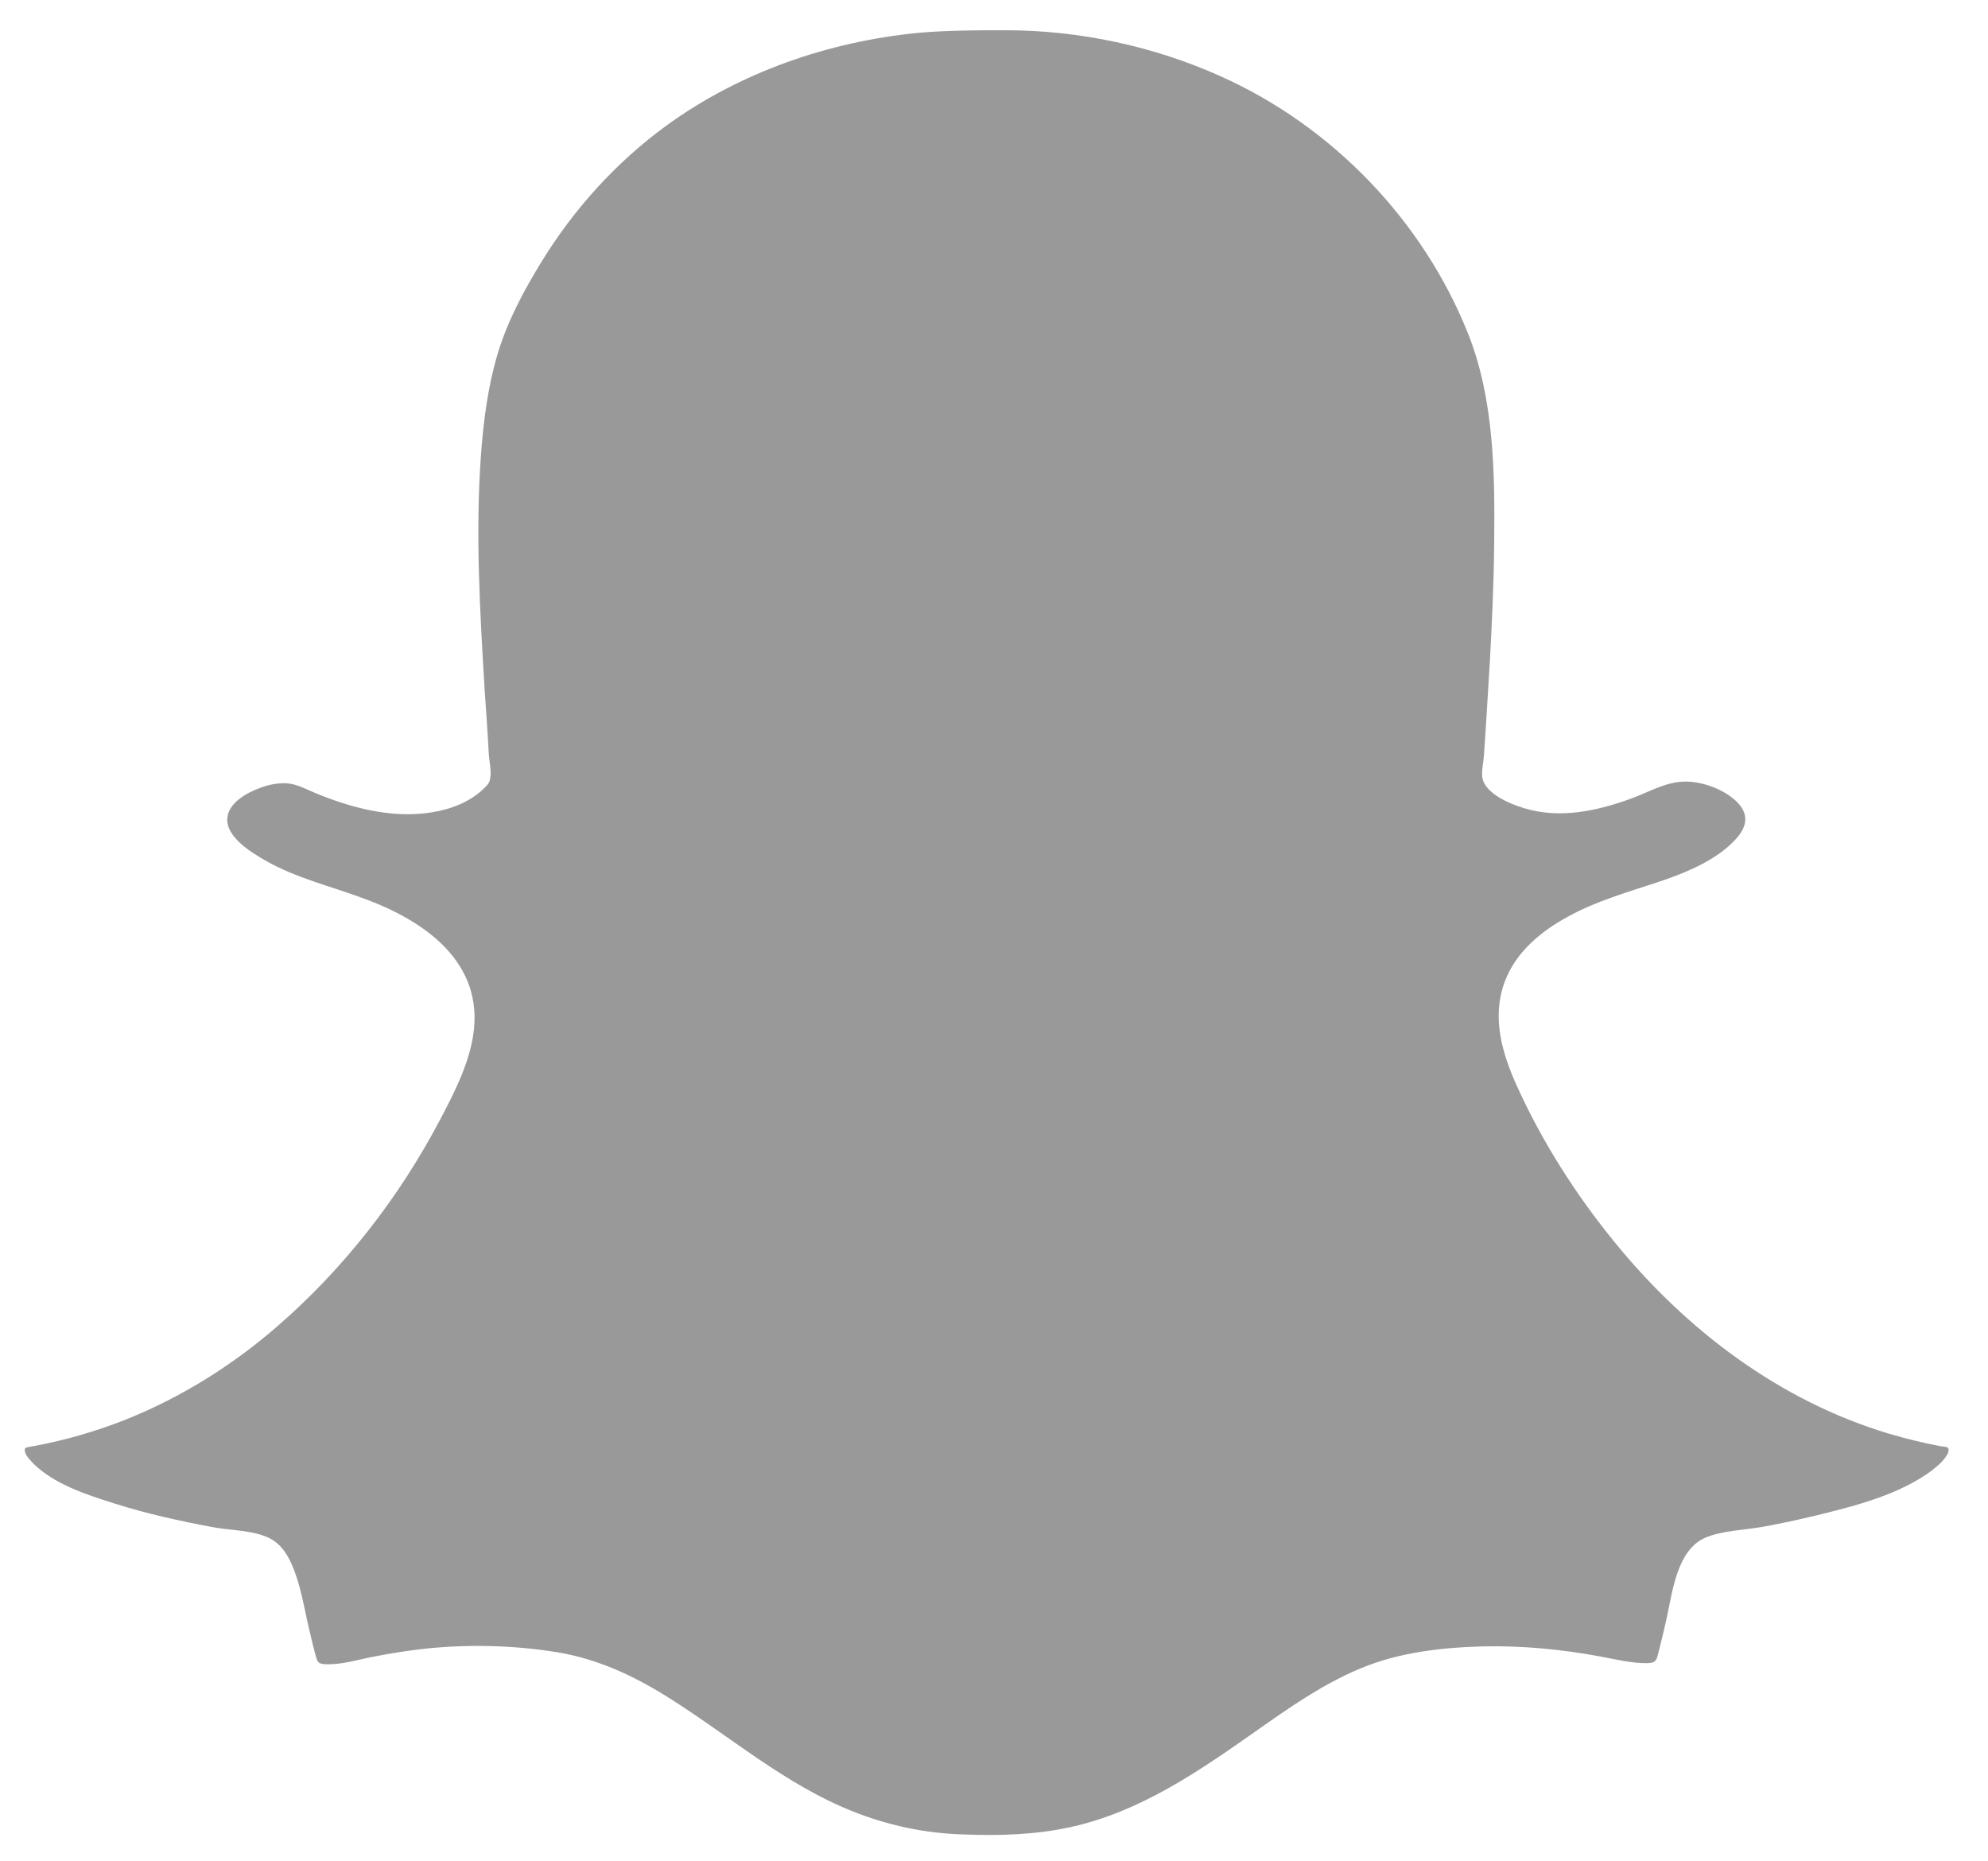
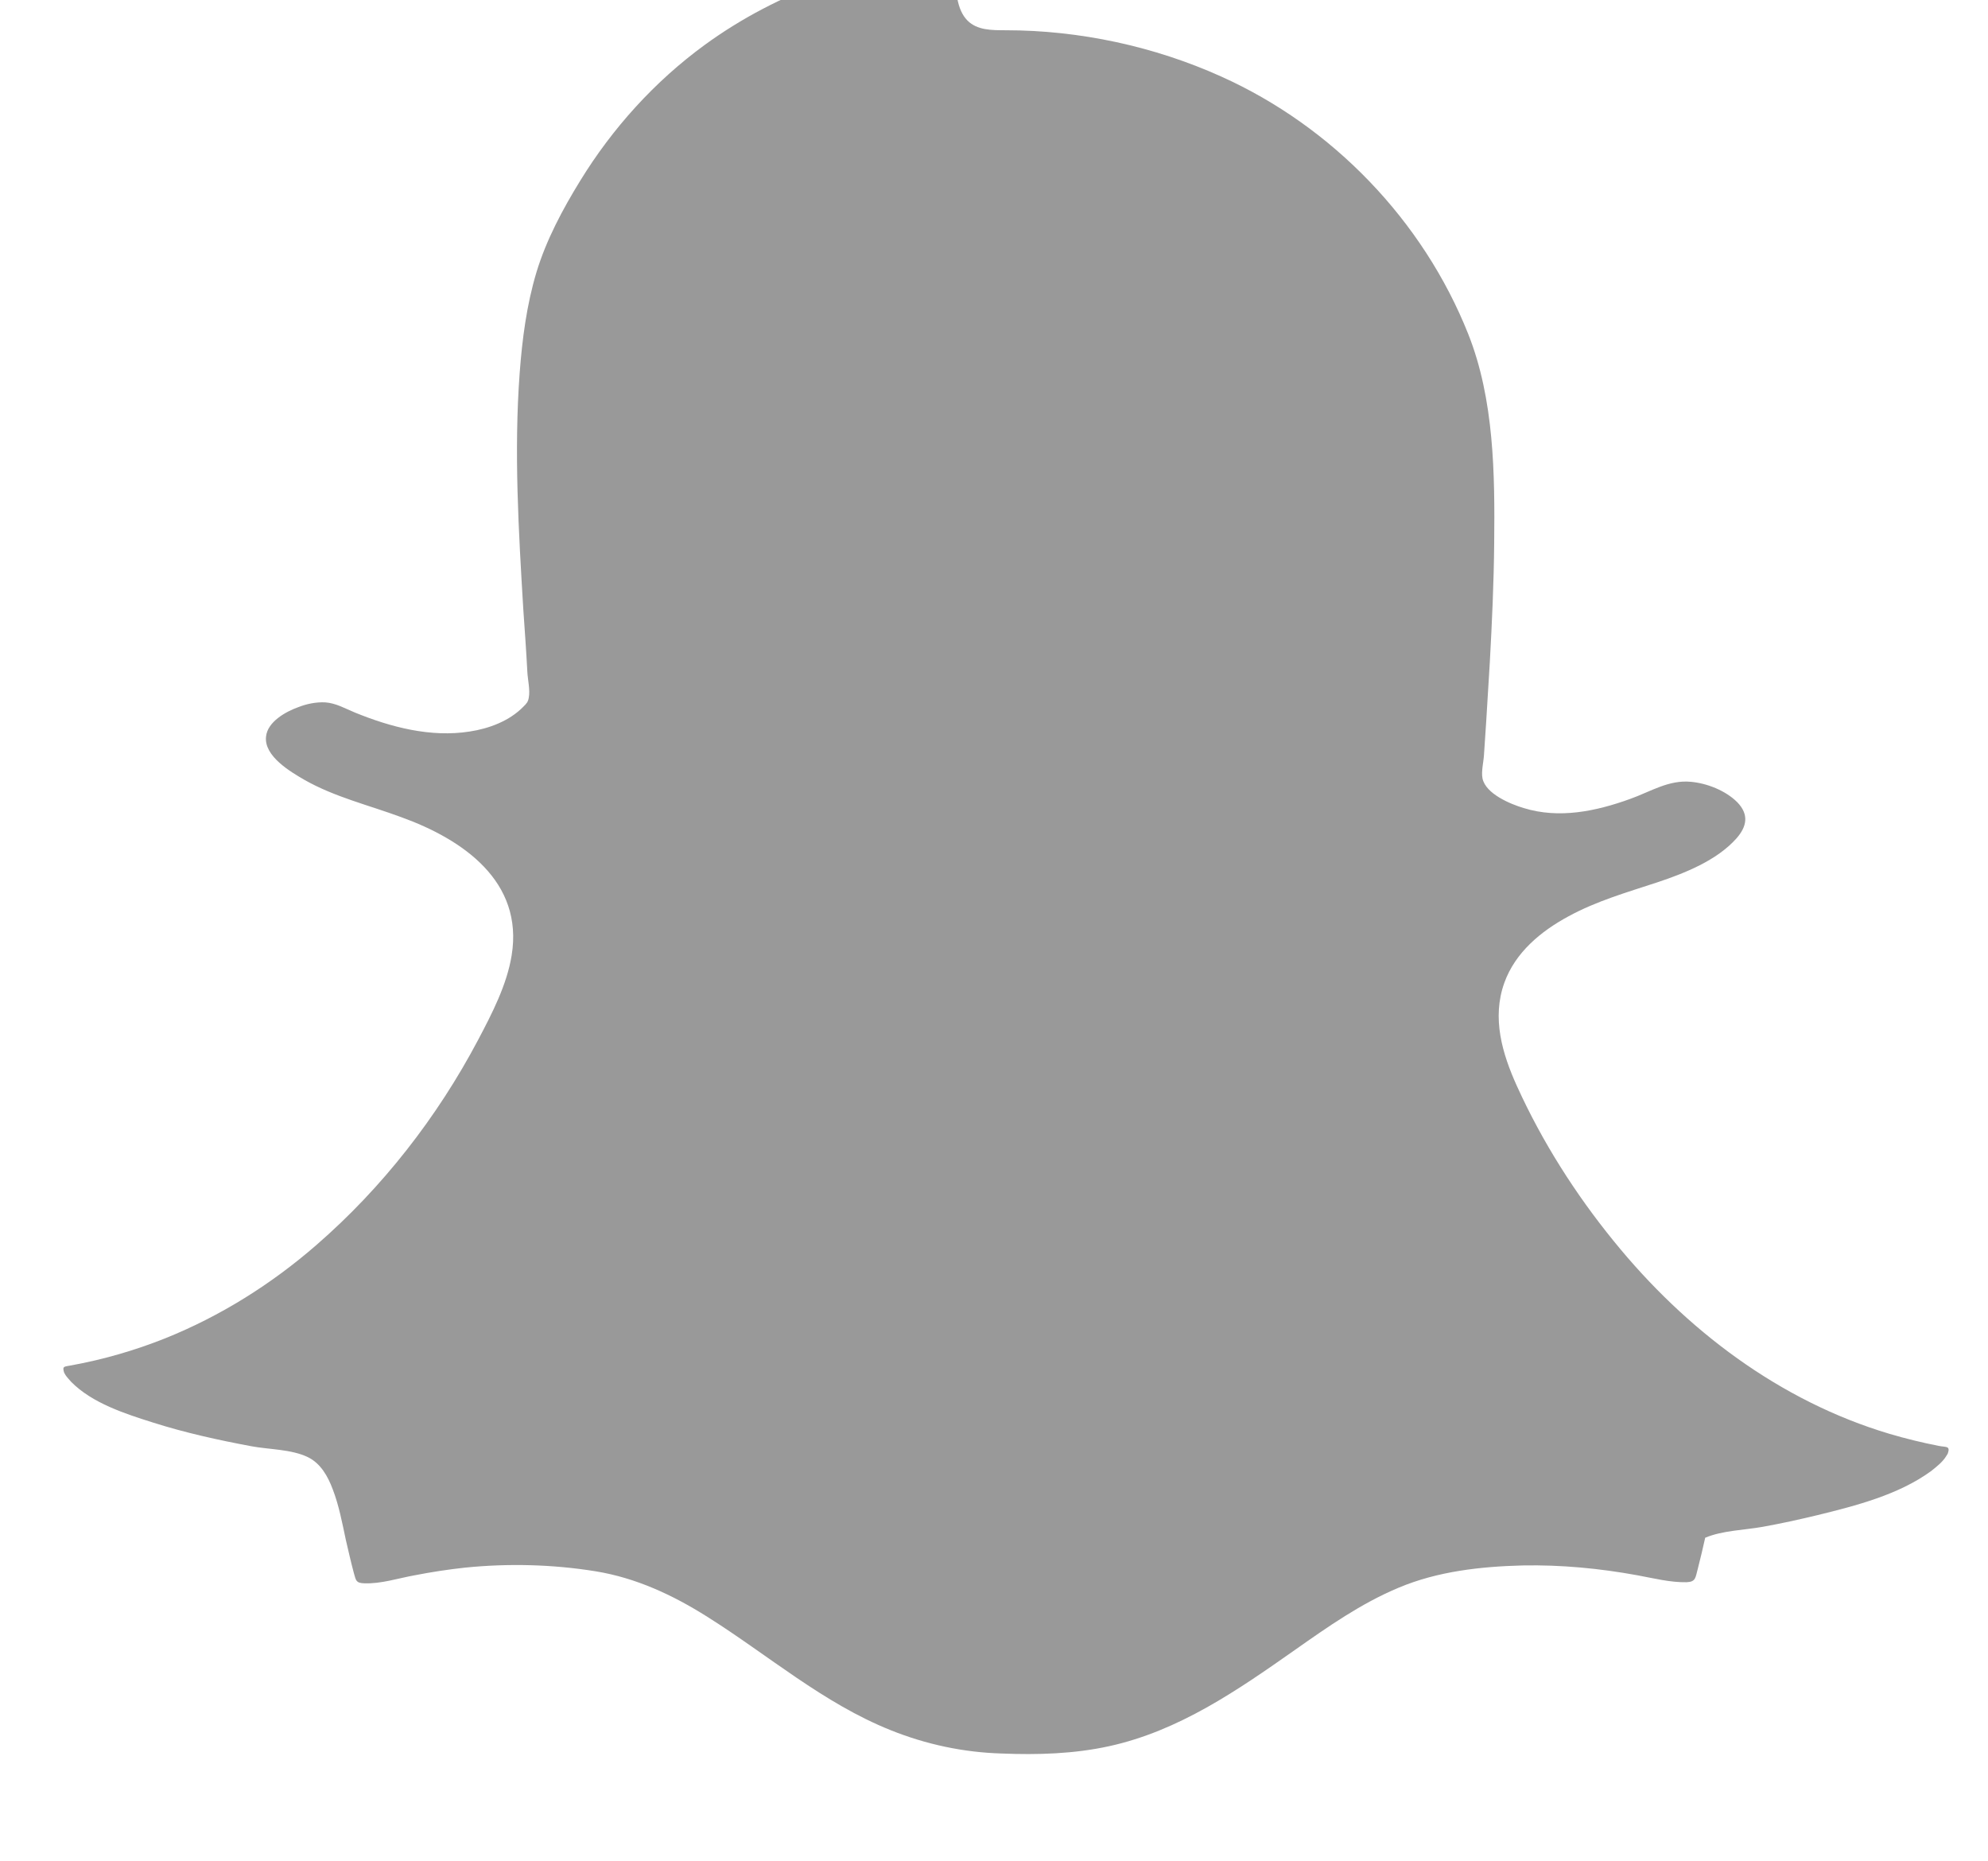
<svg xmlns="http://www.w3.org/2000/svg" version="1.1" id="Layer_1" x="0px" y="0px" viewBox="0 0 545.5 510.5" style="enable-background:new 0 0 545.5 510.5;" xml:space="preserve">
  <style type="text/css">
	.st0{fill:#999999;}
</style>
-   <path class="st0" d="M276,8.3c20.2,0,40.7,4.4,59.1,12.7c30.5,13.7,55.4,39.5,67.8,70.7c7.1,17.9,7.3,38.4,7.1,57.3  c-0.1,10.9-0.6,21.8-1.2,32.7c-0.3,5.5-0.7,10.9-1,16.4c-0.2,3-0.4,6-0.6,9c-0.1,1.9-0.8,4.6-0.4,6.5c0.9,4.2,7.6,7,11.3,8.1  c9.7,3,19.8,0.9,29.2-2.5c5.6-2,10.6-5.3,16.7-4.7c4.4,0.4,9.5,2.4,12.7,5.6c3.3,3.4,2.6,6.7-0.2,9.9c-5.4,6.1-14.3,9.6-21.8,12.1  c-8.2,2.7-16.6,5.1-24.3,9.3c-7.6,4.1-14.6,9.9-17.6,18.2c-3.5,9.7-0.6,19.5,3.5,28.5c6.9,15.2,16,29.5,26.5,42.4  c19.7,24.3,45.5,43.9,75.7,52.9c4.4,1.3,8.9,2.4,13.5,3.3c1.9,0.4,3.2-0.1,2.5,2c-0.1,0.3-0.3,0.5-0.4,0.7c-1,1.7-2.7,3-4.2,4.2  c-8.9,6.5-20.6,9.5-31.2,12.1c-5,1.2-10,2.3-15,3.2c-5,0.9-11.1,1-15.8,3c-7.8,3.4-9,15-10.6,22.2c-0.6,2.8-1.3,5.6-2,8.4  c-0.7,2.5-0.5,3.7-3.1,3.8c-4.5,0.1-9.1-1.1-13.5-1.9c-10.4-1.9-20.9-2.9-31.5-2.7c-11.5,0.3-23.3,1.6-34,6.1  c-10.3,4.3-19.4,10.7-28.5,17.1c-15.8,11.1-31.8,22.2-51,26.4c-9.6,2.1-19.6,2.4-29.4,2c-10.5-0.3-20.8-2.5-30.5-6.4  c-18.5-7.4-33.6-20.6-50.3-31.1c-9.5-6-19.6-10.7-30.7-12.5c-11.8-1.9-23.9-2.2-35.8-1c-4.6,0.5-9.2,1.2-13.8,2.1  c-4.5,0.8-9.3,2.4-13.9,2.2c-2.2-0.1-2.2-0.7-2.8-2.8c-0.8-3-1.5-6.1-2.2-9.1c-1-4.7-1.9-9.5-3.6-13.9c-1.3-3.5-3.3-7.1-6.8-8.8  c-4.5-2.2-10.7-2.1-15.5-3c-9.1-1.7-18.2-3.7-27-6.5c-7.6-2.4-16.7-5.3-22.5-11.2c-0.5-0.6-1.1-1.2-1.5-1.8  c-0.1-0.2-0.3-0.5-0.4-0.7c-0.6-1.9,0.1-1.6,2-2c8.8-1.6,17.4-4.1,25.7-7.4c15.2-6.1,29.2-14.9,41.5-25.6  c18.1-15.7,33.2-35.1,44.4-56.3c3.8-7.2,7.9-15.1,9.2-23.2c3.3-20.3-13.4-31.8-30.3-37.9c-8.9-3.3-18.2-5.5-26.5-10.2  c-3.8-2.2-11.2-6.5-10.6-11.9c0.4-4.1,5.5-6.9,8.9-8.1c2.3-0.9,4.8-1.4,7.3-1.3c3,0.2,5.5,1.7,8.2,2.8c9.8,4,20.8,6.9,31.5,5.2  c5.3-0.8,10.9-2.9,14.7-6.8c0.9-0.9,1.3-1.3,1.5-2.5c0.4-2.1-0.3-5-0.4-7.1c-0.3-5.7-0.7-11.3-1.1-17c-1.3-21.6-2.6-43.4-1-65  c0.7-9.3,1.9-18.6,4.6-27.6c2.7-8.9,7.2-17.3,12-25.1c8.9-14.5,20.5-27.3,34.2-37.3c20.2-14.7,44.6-23.1,69.3-25.5  C260.2,8.3,268.1,8.3,276,8.3" />
+   <path class="st0" d="M276,8.3c20.2,0,40.7,4.4,59.1,12.7c30.5,13.7,55.4,39.5,67.8,70.7c7.1,17.9,7.3,38.4,7.1,57.3  c-0.1,10.9-0.6,21.8-1.2,32.7c-0.3,5.5-0.7,10.9-1,16.4c-0.2,3-0.4,6-0.6,9c-0.1,1.9-0.8,4.6-0.4,6.5c0.9,4.2,7.6,7,11.3,8.1  c9.7,3,19.8,0.9,29.2-2.5c5.6-2,10.6-5.3,16.7-4.7c4.4,0.4,9.5,2.4,12.7,5.6c3.3,3.4,2.6,6.7-0.2,9.9c-5.4,6.1-14.3,9.6-21.8,12.1  c-8.2,2.7-16.6,5.1-24.3,9.3c-7.6,4.1-14.6,9.9-17.6,18.2c-3.5,9.7-0.6,19.5,3.5,28.5c6.9,15.2,16,29.5,26.5,42.4  c19.7,24.3,45.5,43.9,75.7,52.9c4.4,1.3,8.9,2.4,13.5,3.3c1.9,0.4,3.2-0.1,2.5,2c-0.1,0.3-0.3,0.5-0.4,0.7c-1,1.7-2.7,3-4.2,4.2  c-8.9,6.5-20.6,9.5-31.2,12.1c-5,1.2-10,2.3-15,3.2c-5,0.9-11.1,1-15.8,3c-0.6,2.8-1.3,5.6-2,8.4  c-0.7,2.5-0.5,3.7-3.1,3.8c-4.5,0.1-9.1-1.1-13.5-1.9c-10.4-1.9-20.9-2.9-31.5-2.7c-11.5,0.3-23.3,1.6-34,6.1  c-10.3,4.3-19.4,10.7-28.5,17.1c-15.8,11.1-31.8,22.2-51,26.4c-9.6,2.1-19.6,2.4-29.4,2c-10.5-0.3-20.8-2.5-30.5-6.4  c-18.5-7.4-33.6-20.6-50.3-31.1c-9.5-6-19.6-10.7-30.7-12.5c-11.8-1.9-23.9-2.2-35.8-1c-4.6,0.5-9.2,1.2-13.8,2.1  c-4.5,0.8-9.3,2.4-13.9,2.2c-2.2-0.1-2.2-0.7-2.8-2.8c-0.8-3-1.5-6.1-2.2-9.1c-1-4.7-1.9-9.5-3.6-13.9c-1.3-3.5-3.3-7.1-6.8-8.8  c-4.5-2.2-10.7-2.1-15.5-3c-9.1-1.7-18.2-3.7-27-6.5c-7.6-2.4-16.7-5.3-22.5-11.2c-0.5-0.6-1.1-1.2-1.5-1.8  c-0.1-0.2-0.3-0.5-0.4-0.7c-0.6-1.9,0.1-1.6,2-2c8.8-1.6,17.4-4.1,25.7-7.4c15.2-6.1,29.2-14.9,41.5-25.6  c18.1-15.7,33.2-35.1,44.4-56.3c3.8-7.2,7.9-15.1,9.2-23.2c3.3-20.3-13.4-31.8-30.3-37.9c-8.9-3.3-18.2-5.5-26.5-10.2  c-3.8-2.2-11.2-6.5-10.6-11.9c0.4-4.1,5.5-6.9,8.9-8.1c2.3-0.9,4.8-1.4,7.3-1.3c3,0.2,5.5,1.7,8.2,2.8c9.8,4,20.8,6.9,31.5,5.2  c5.3-0.8,10.9-2.9,14.7-6.8c0.9-0.9,1.3-1.3,1.5-2.5c0.4-2.1-0.3-5-0.4-7.1c-0.3-5.7-0.7-11.3-1.1-17c-1.3-21.6-2.6-43.4-1-65  c0.7-9.3,1.9-18.6,4.6-27.6c2.7-8.9,7.2-17.3,12-25.1c8.9-14.5,20.5-27.3,34.2-37.3c20.2-14.7,44.6-23.1,69.3-25.5  C260.2,8.3,268.1,8.3,276,8.3" />
</svg>